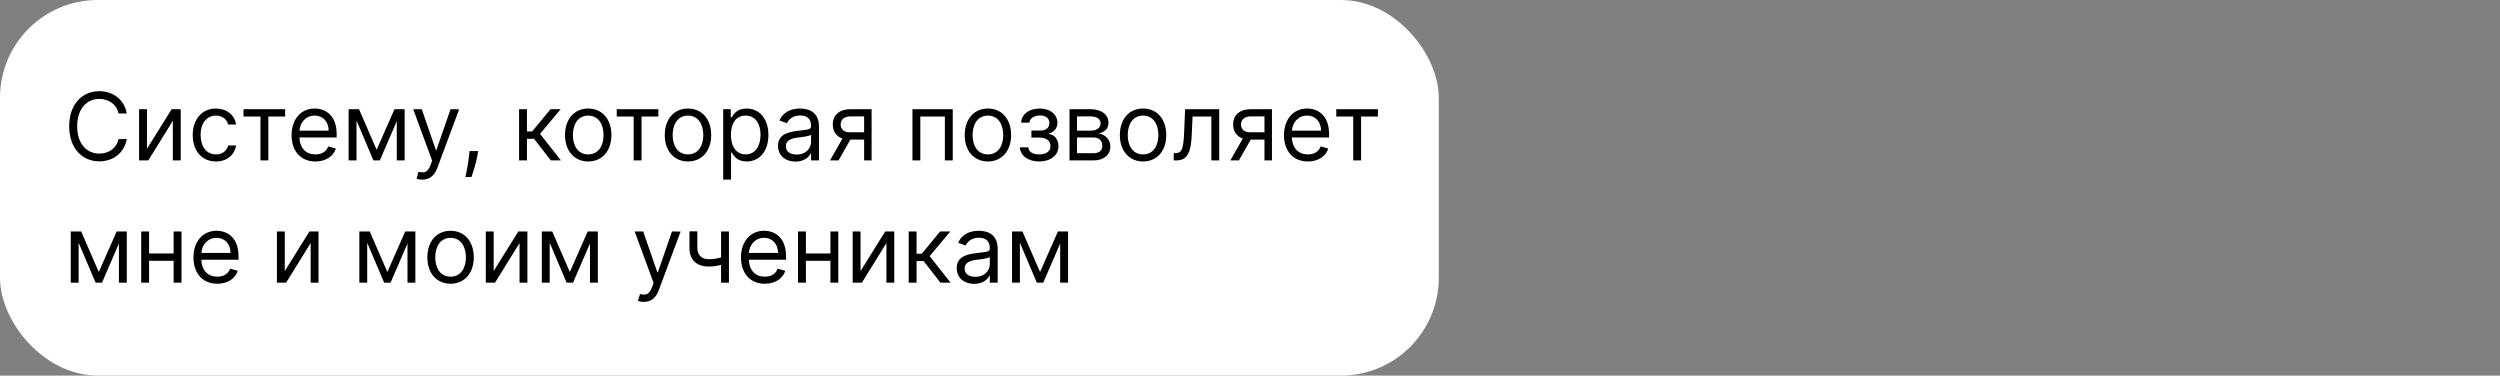
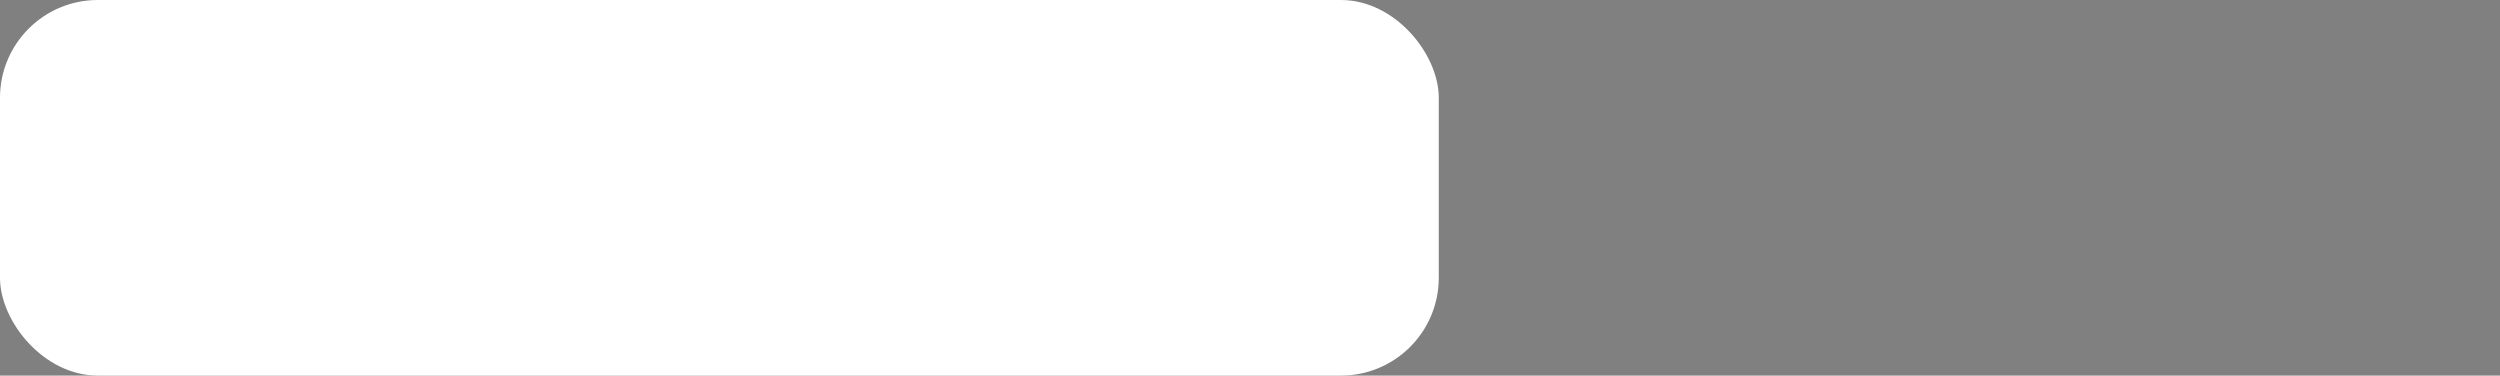
<svg xmlns="http://www.w3.org/2000/svg" width="2556" height="384" viewBox="0 0 2556 384" fill="none">
  <rect x="0" y="0" width="2556" height="384" fill="#808080" stroke="none" />
  <rect width="1471" height="384" rx="100" fill="white" />
-   <path d="M129.636 116C127.045 101.682 115.591 93.227 101.545 93.227C83.682 93.227 70.727 107 70.727 129.091C70.727 151.182 83.682 164.955 101.545 164.955C115.591 164.955 127.045 156.5 129.636 142.182H121.182C119.136 151.864 110.818 157.045 101.545 157.045C88.864 157.045 78.909 147.227 78.909 129.091C78.909 110.955 88.864 101.136 101.545 101.136C110.818 101.136 119.136 106.318 121.182 116H129.636ZM150.253 152.136V111.636H142.207V164H151.616L176.707 123.5V164H184.753V111.636H175.48L150.253 152.136ZM220.761 165.091C232.352 165.091 239.989 158 241.352 148.727H233.307C231.807 154.455 227.034 157.864 220.761 157.864C211.216 157.864 205.08 149.955 205.08 137.818C205.08 125.955 211.352 118.182 220.761 118.182C227.852 118.182 232.08 122.545 233.307 127.318H241.352C239.989 117.5 231.67 110.955 220.625 110.955C206.443 110.955 197.034 122.136 197.034 138.091C197.034 153.773 206.034 165.091 220.761 165.091ZM248.989 119.136H266.307V164H274.352V119.136H291.534V111.636H248.989V119.136ZM322.506 165.091C333.142 165.091 340.915 159.773 343.369 151.864L335.597 149.682C333.551 155.136 328.812 157.864 322.506 157.864C313.062 157.864 306.551 151.761 306.176 140.545H344.188V137.136C344.188 117.636 332.597 110.955 321.688 110.955C307.506 110.955 298.097 122.136 298.097 138.227C298.097 154.318 307.369 165.091 322.506 165.091ZM306.176 133.591C306.722 125.443 312.483 118.182 321.688 118.182C330.415 118.182 336.006 124.727 336.006 133.591H306.176ZM385.062 153.091L367.062 111.636H356.426V164H364.472V123.193L381.79 164H388.335L405.653 123.943V164H413.699V111.636H403.335L385.062 153.091ZM431.733 183.636C438.994 183.636 444.108 179.784 447.142 171.636L469.438 111.773L460.642 111.636L446.188 153.364H445.642L431.188 111.636H422.46L441.824 164.273L440.324 168.364C437.392 176.341 433.778 177.091 427.915 175.591L425.869 182.682C426.688 183.091 429.006 183.636 431.733 183.636ZM488.801 154.455H480.074L479.665 158.273C478.676 167.511 476.733 176.716 475.847 181.045H481.983C483.619 176.409 487.097 165.909 488.256 158.136L488.801 154.455ZM530.707 164H538.753V141.909H545.98L563.162 164H573.526L552.116 136.864L573.253 111.636H562.889L544.071 134.409H538.753V111.636H530.707V164ZM601.386 165.091C615.568 165.091 625.114 154.318 625.114 138.091C625.114 121.727 615.568 110.955 601.386 110.955C587.205 110.955 577.659 121.727 577.659 138.091C577.659 154.318 587.205 165.091 601.386 165.091ZM601.386 157.864C590.614 157.864 585.705 148.591 585.705 138.091C585.705 127.591 590.614 118.182 601.386 118.182C612.159 118.182 617.068 127.591 617.068 138.091C617.068 148.591 612.159 157.864 601.386 157.864ZM630.551 119.136H647.869V164H655.915V119.136H673.097V111.636H630.551V119.136ZM703.386 165.091C717.568 165.091 727.114 154.318 727.114 138.091C727.114 121.727 717.568 110.955 703.386 110.955C689.205 110.955 679.659 121.727 679.659 138.091C679.659 154.318 689.205 165.091 703.386 165.091ZM703.386 157.864C692.614 157.864 687.705 148.591 687.705 138.091C687.705 127.591 692.614 118.182 703.386 118.182C714.159 118.182 719.068 127.591 719.068 138.091C719.068 148.591 714.159 157.864 703.386 157.864ZM739.395 183.636H747.44V155.955H748.122C749.895 158.818 753.304 165.091 763.395 165.091C776.486 165.091 785.622 154.591 785.622 137.955C785.622 121.455 776.486 110.955 763.259 110.955C753.031 110.955 749.895 117.227 748.122 119.955H747.168V111.636H739.395V183.636ZM747.304 137.818C747.304 126.091 752.486 118.182 762.304 118.182C772.531 118.182 777.577 126.773 777.577 137.818C777.577 149 772.395 157.864 762.304 157.864C752.622 157.864 747.304 149.682 747.304 137.818ZM813.304 165.227C822.44 165.227 827.213 160.318 828.849 156.909H829.259V164H837.304V129.5C837.304 112.864 824.622 110.955 817.94 110.955C810.031 110.955 801.031 113.682 796.94 123.227L804.577 125.955C806.349 122.136 810.543 118.045 818.213 118.045C825.611 118.045 829.259 121.966 829.259 128.682V128.955C829.259 132.841 825.304 132.5 815.759 133.727C806.043 134.989 795.44 137.136 795.44 149.136C795.44 159.364 803.349 165.227 813.304 165.227ZM814.531 158C808.122 158 803.486 155.136 803.486 149.545C803.486 143.409 809.077 141.5 815.349 140.682C818.759 140.273 827.895 139.318 829.259 137.682V145.045C829.259 151.591 824.077 158 814.531 158ZM883.489 164H891.125V111.636H869.58C858.295 111.636 851.443 117.534 851.443 127.182C851.443 134.375 855.057 139.489 861.364 141.636L848.58 164H857.307L869.443 142.727H883.489V164ZM883.489 135.227H868.625C862.932 135.227 859.489 132.193 859.489 127.182C859.489 122.102 863.307 119 869.58 119H883.489V135.227ZM932.895 164H940.94V119.136H966.031V164H974.077V111.636H932.895V164ZM1010.04 165.091C1024.22 165.091 1033.77 154.318 1033.77 138.091C1033.77 121.727 1024.22 110.955 1010.04 110.955C995.861 110.955 986.315 121.727 986.315 138.091C986.315 154.318 995.861 165.091 1010.04 165.091ZM1010.04 157.864C999.27 157.864 994.361 148.591 994.361 138.091C994.361 127.591 999.27 118.182 1010.04 118.182C1020.82 118.182 1025.72 127.591 1025.72 138.091C1025.72 148.591 1020.82 157.864 1010.04 157.864ZM1042.78 150.636C1043.05 159.227 1051.27 165.091 1062.41 165.091C1073.87 165.091 1082.19 158.955 1082.19 149.409C1082.19 142.864 1078.27 137.545 1072.37 137.136V136.591C1077.35 135.057 1081.1 131.443 1081.1 125.545C1081.1 117.261 1074.01 110.955 1062.96 110.955C1052.05 110.955 1044.28 116.955 1044.01 125.409H1052.46C1052.7 121.08 1057.23 118.045 1063.37 118.045C1069.47 118.045 1072.91 121.148 1072.91 125.818C1072.91 130.182 1069.91 133.455 1063.51 133.455H1054.51V140.682H1063.51C1069.91 140.682 1074.01 144.193 1074.01 149.409C1074.01 155.375 1068.72 157.864 1062.28 157.864C1055.97 157.864 1051.74 155.375 1051.37 150.636H1042.78ZM1093.49 164H1118.17C1128.81 164 1135.22 158 1135.22 149.955C1135.22 141.739 1128.98 137.307 1123.22 136.455C1129.11 135.227 1133.31 131.92 1133.31 125.545C1133.31 117.193 1126.15 111.636 1114.9 111.636H1093.49V164ZM1101.12 156.636V140.545H1118.17C1123.69 140.545 1127.03 143.852 1127.03 149.273C1127.03 153.841 1123.69 156.636 1118.17 156.636H1101.12ZM1101.12 133.591V119H1114.9C1121.34 119 1125.26 121.693 1125.26 126.091C1125.26 130.761 1121.34 133.591 1114.9 133.591H1101.12ZM1168.67 165.091C1182.85 165.091 1192.39 154.318 1192.39 138.091C1192.39 121.727 1182.85 110.955 1168.67 110.955C1154.49 110.955 1144.94 121.727 1144.94 138.091C1144.94 154.318 1154.49 165.091 1168.67 165.091ZM1168.67 157.864C1157.89 157.864 1152.99 148.591 1152.99 138.091C1152.99 127.591 1157.89 118.182 1168.67 118.182C1179.44 118.182 1184.35 127.591 1184.35 138.091C1184.35 148.591 1179.44 157.864 1168.67 157.864ZM1200.04 164H1202.77C1214.36 164 1217.7 155 1218.45 137.818L1219.27 119.136H1238.49V164H1246.54V111.636H1211.63L1210.68 134.818C1209.99 152.409 1208.22 156.5 1201.95 156.5H1200.04V164ZM1292.8 164H1300.44V111.636H1278.89C1267.61 111.636 1260.76 117.534 1260.76 127.182C1260.76 134.375 1264.37 139.489 1270.68 141.636L1257.89 164H1266.62L1278.76 142.727H1292.8V164ZM1292.8 135.227H1277.94C1272.24 135.227 1268.8 132.193 1268.8 127.182C1268.8 122.102 1272.62 119 1278.89 119H1292.8V135.227ZM1337.16 165.091C1347.8 165.091 1355.57 159.773 1358.03 151.864L1350.25 149.682C1348.21 155.136 1343.47 157.864 1337.16 157.864C1327.72 157.864 1321.21 151.761 1320.83 140.545H1358.84V137.136C1358.84 117.636 1347.25 110.955 1336.34 110.955C1322.16 110.955 1312.75 122.136 1312.75 138.227C1312.75 154.318 1322.03 165.091 1337.16 165.091ZM1320.83 133.591C1321.38 125.443 1327.14 118.182 1336.34 118.182C1345.07 118.182 1350.66 124.727 1350.66 133.591H1320.83ZM1366.21 119.136H1383.53V164H1391.57V119.136H1408.75V111.636H1366.21V119.136ZM101 278.091L83 236.636H72.364V289H80.409V248.193L97.727 289H104.273L121.591 248.943V289H129.636V236.636H119.273L101 278.091ZM152.409 236.636H144.364V289H152.409V266.636H177.5V289H185.545V236.636H177.5V259.136H152.409V236.636ZM222.193 290.091C232.83 290.091 240.602 284.773 243.057 276.864L235.284 274.682C233.239 280.136 228.5 282.864 222.193 282.864C212.75 282.864 206.239 276.761 205.864 265.545H243.875V262.136C243.875 242.636 232.284 235.955 221.375 235.955C207.193 235.955 197.784 247.136 197.784 263.227C197.784 279.318 207.057 290.091 222.193 290.091ZM205.864 258.591C206.409 250.443 212.17 243.182 221.375 243.182C230.102 243.182 235.693 249.727 235.693 258.591H205.864ZM291.159 277.136V236.636H283.114V289H292.523L317.614 248.5V289H325.659V236.636H316.386L291.159 277.136ZM396.031 278.091L378.031 236.636H367.395V289H375.44V248.193L392.759 289H399.304L416.622 248.943V289H424.668V236.636H414.304L396.031 278.091ZM460.668 290.091C474.849 290.091 484.395 279.318 484.395 263.091C484.395 246.727 474.849 235.955 460.668 235.955C446.486 235.955 436.94 246.727 436.94 263.091C436.94 279.318 446.486 290.091 460.668 290.091ZM460.668 282.864C449.895 282.864 444.986 273.591 444.986 263.091C444.986 252.591 449.895 243.182 460.668 243.182C471.44 243.182 476.349 252.591 476.349 263.091C476.349 273.591 471.44 282.864 460.668 282.864ZM504.722 277.136V236.636H496.676V289H506.085L531.176 248.5V289H539.222V236.636H529.949L504.722 277.136ZM582.594 278.091L564.594 236.636H553.957V289H562.003V248.193L579.321 289H585.866L603.185 248.943V289H611.23V236.636H600.866L582.594 278.091ZM658.139 308.636C665.401 308.636 670.514 304.784 673.548 296.636L695.844 236.773L687.048 236.636L672.594 278.364H672.048L657.594 236.636H648.866L668.23 289.273L666.73 293.364C663.798 301.341 660.185 302.091 654.321 300.591L652.276 307.682C653.094 308.091 655.412 308.636 658.139 308.636ZM745.259 236.636H737.213V263.193C733.327 264.318 729.338 265 724.531 265C717.986 265 712.94 261.318 712.94 253.273V236.5H704.895V253.273C704.895 266.091 712.668 272.5 724.531 272.5C729.474 272.5 733.429 271.852 737.213 270.727V289H745.259V236.636ZM781.974 290.091C792.611 290.091 800.384 284.773 802.838 276.864L795.065 274.682C793.02 280.136 788.281 282.864 781.974 282.864C772.531 282.864 766.02 276.761 765.645 265.545H803.656V262.136C803.656 242.636 792.065 235.955 781.156 235.955C766.974 235.955 757.565 247.136 757.565 263.227C757.565 279.318 766.838 290.091 781.974 290.091ZM765.645 258.591C766.19 250.443 771.952 243.182 781.156 243.182C789.884 243.182 795.474 249.727 795.474 258.591H765.645ZM823.94 236.636H815.895V289H823.94V266.636H849.031V289H857.077V236.636H849.031V259.136H823.94V236.636ZM879.815 277.136V236.636H871.77V289H881.179L906.27 248.5V289H914.315V236.636H905.043L879.815 277.136ZM929.051 289H937.097V266.909H944.324L961.506 289H971.869L950.46 261.864L971.597 236.636H961.233L942.415 259.409H937.097V236.636H929.051V289ZM996.023 290.227C1005.16 290.227 1009.93 285.318 1011.57 281.909H1011.98V289H1020.02V254.5C1020.02 237.864 1007.34 235.955 1000.66 235.955C992.75 235.955 983.75 238.682 979.659 248.227L987.295 250.955C989.068 247.136 993.261 243.045 1000.93 243.045C1008.33 243.045 1011.98 246.966 1011.98 253.682V253.955C1011.98 257.841 1008.02 257.5 998.477 258.727C988.761 259.989 978.159 262.136 978.159 274.136C978.159 284.364 986.068 290.227 996.023 290.227ZM997.25 283C990.841 283 986.205 280.136 986.205 274.545C986.205 268.409 991.795 266.5 998.068 265.682C1001.48 265.273 1010.61 264.318 1011.98 262.682V270.045C1011.98 276.591 1006.8 283 997.25 283ZM1063.34 278.091L1045.34 236.636H1034.71V289H1042.75V248.193L1060.07 289H1066.62L1083.93 248.943V289H1091.98V236.636H1081.62L1063.34 278.091Z" fill="black" />
</svg>